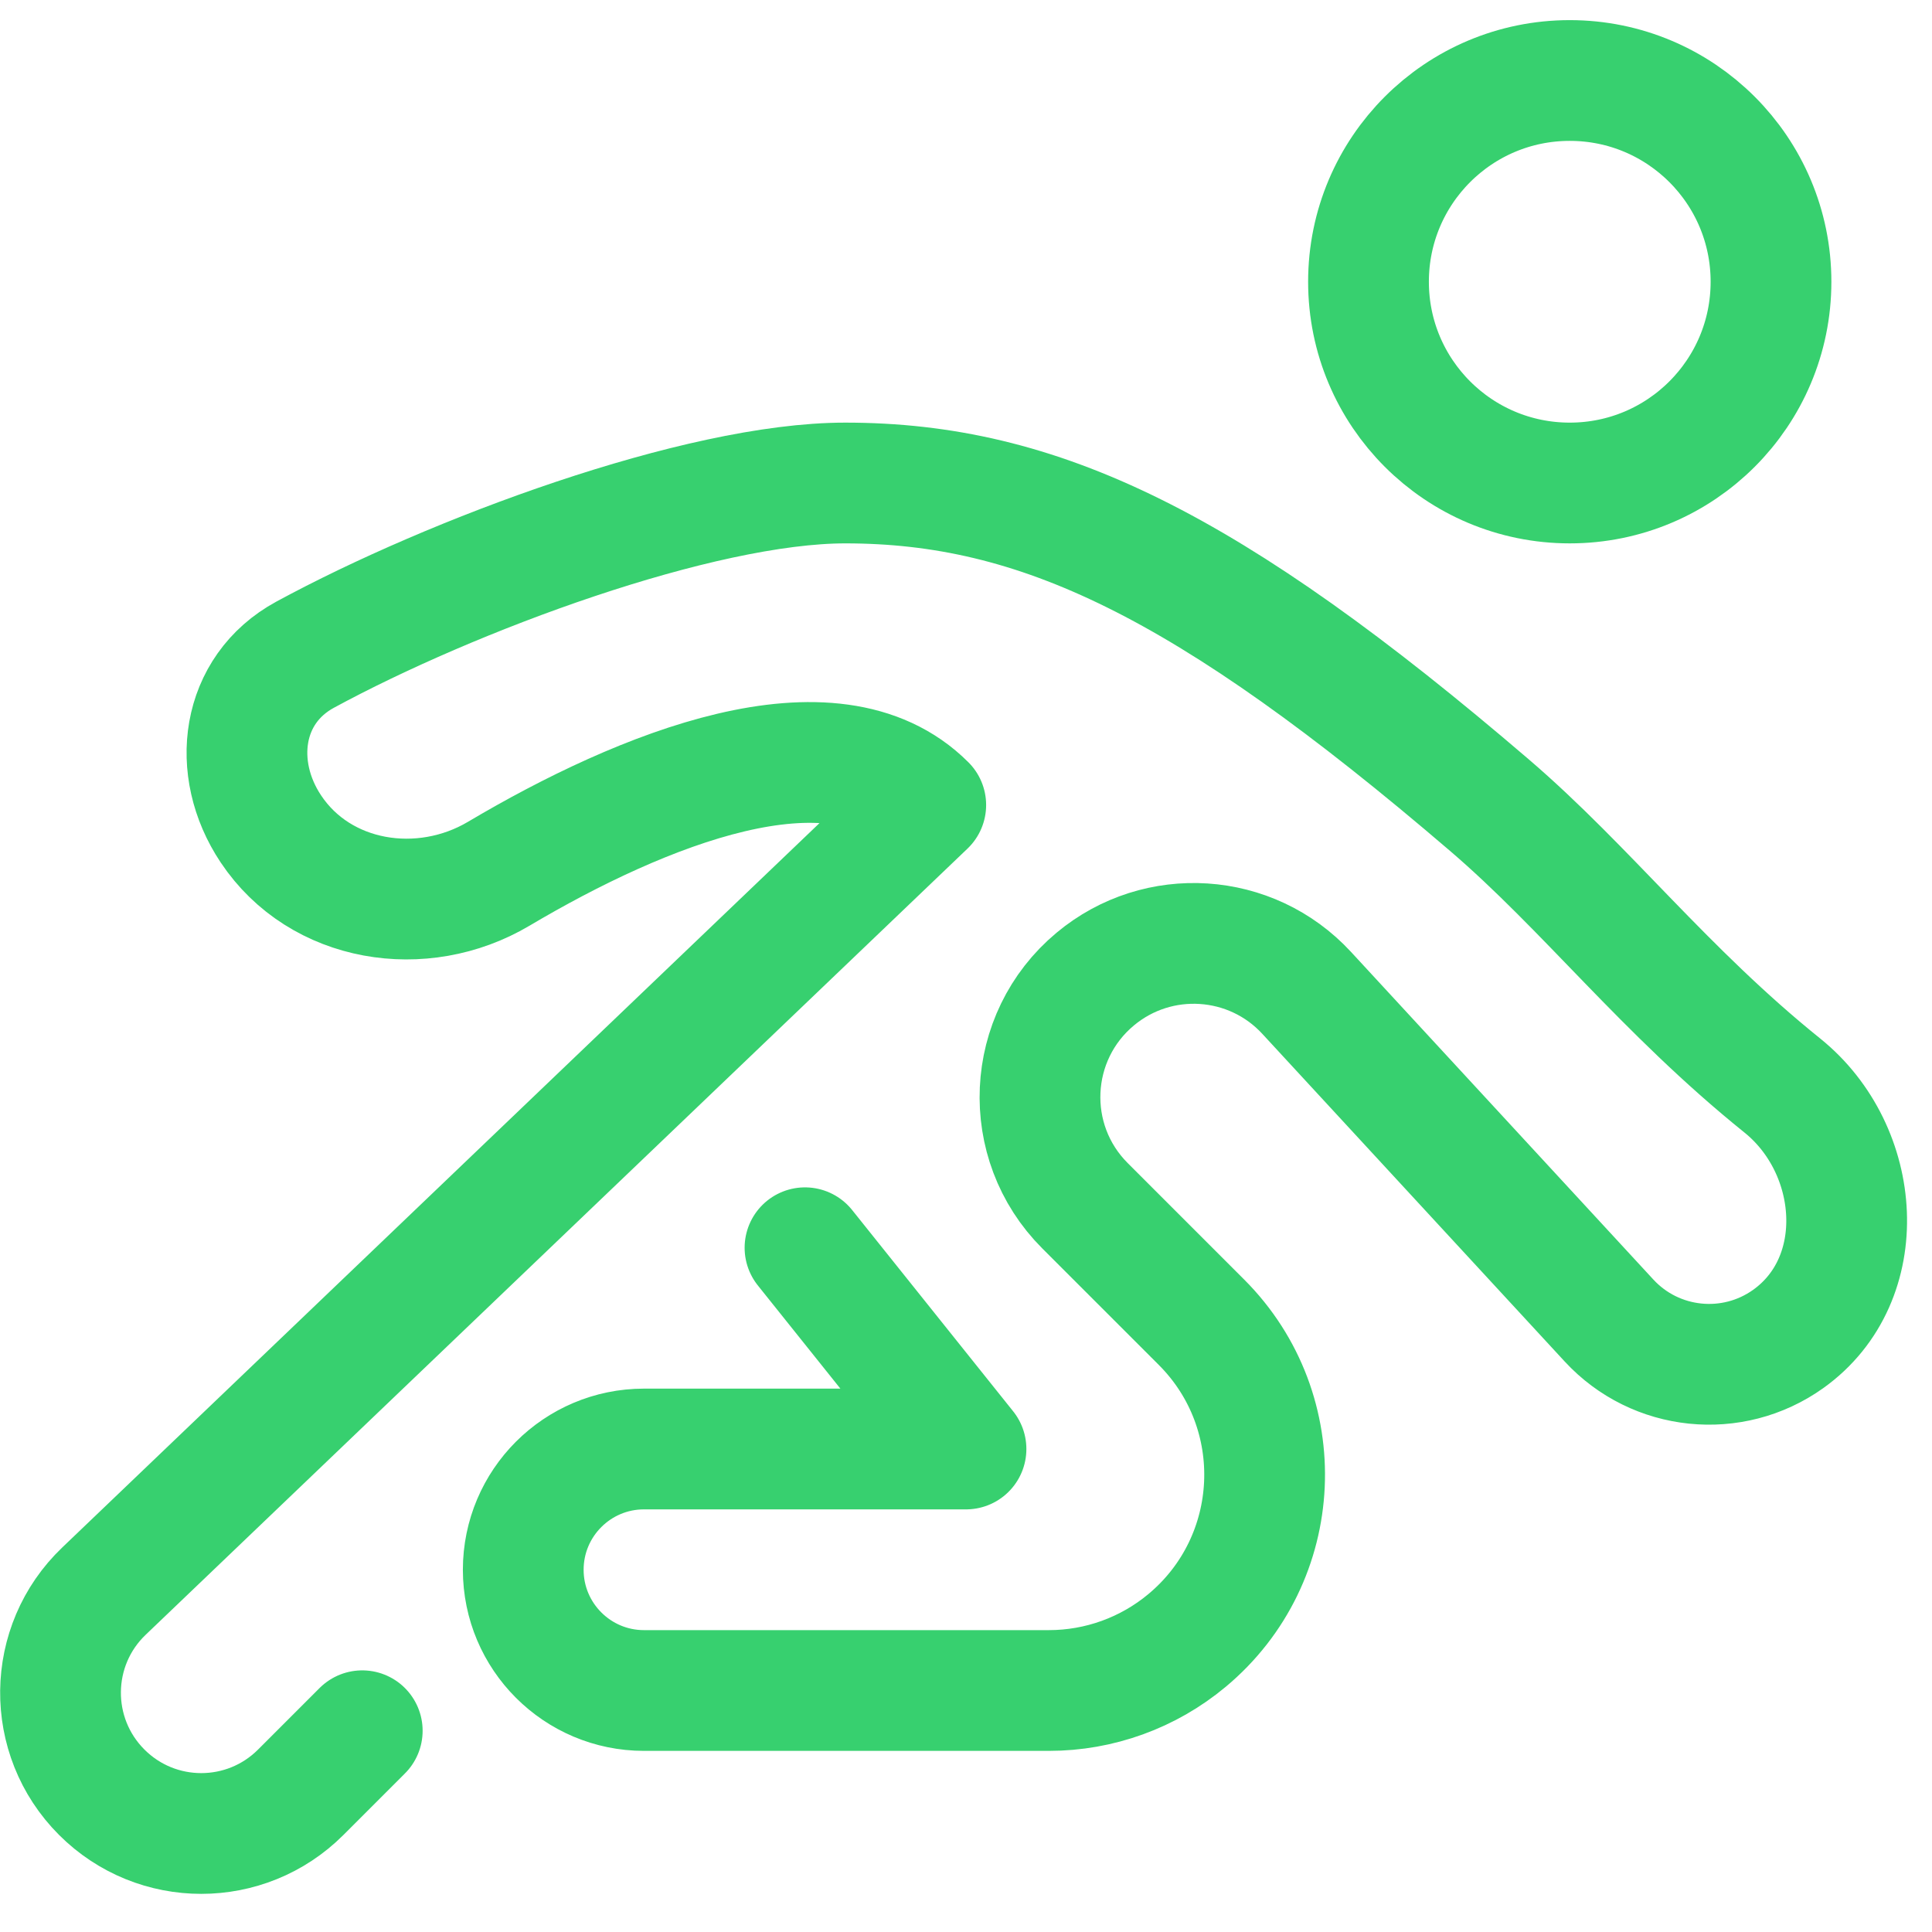
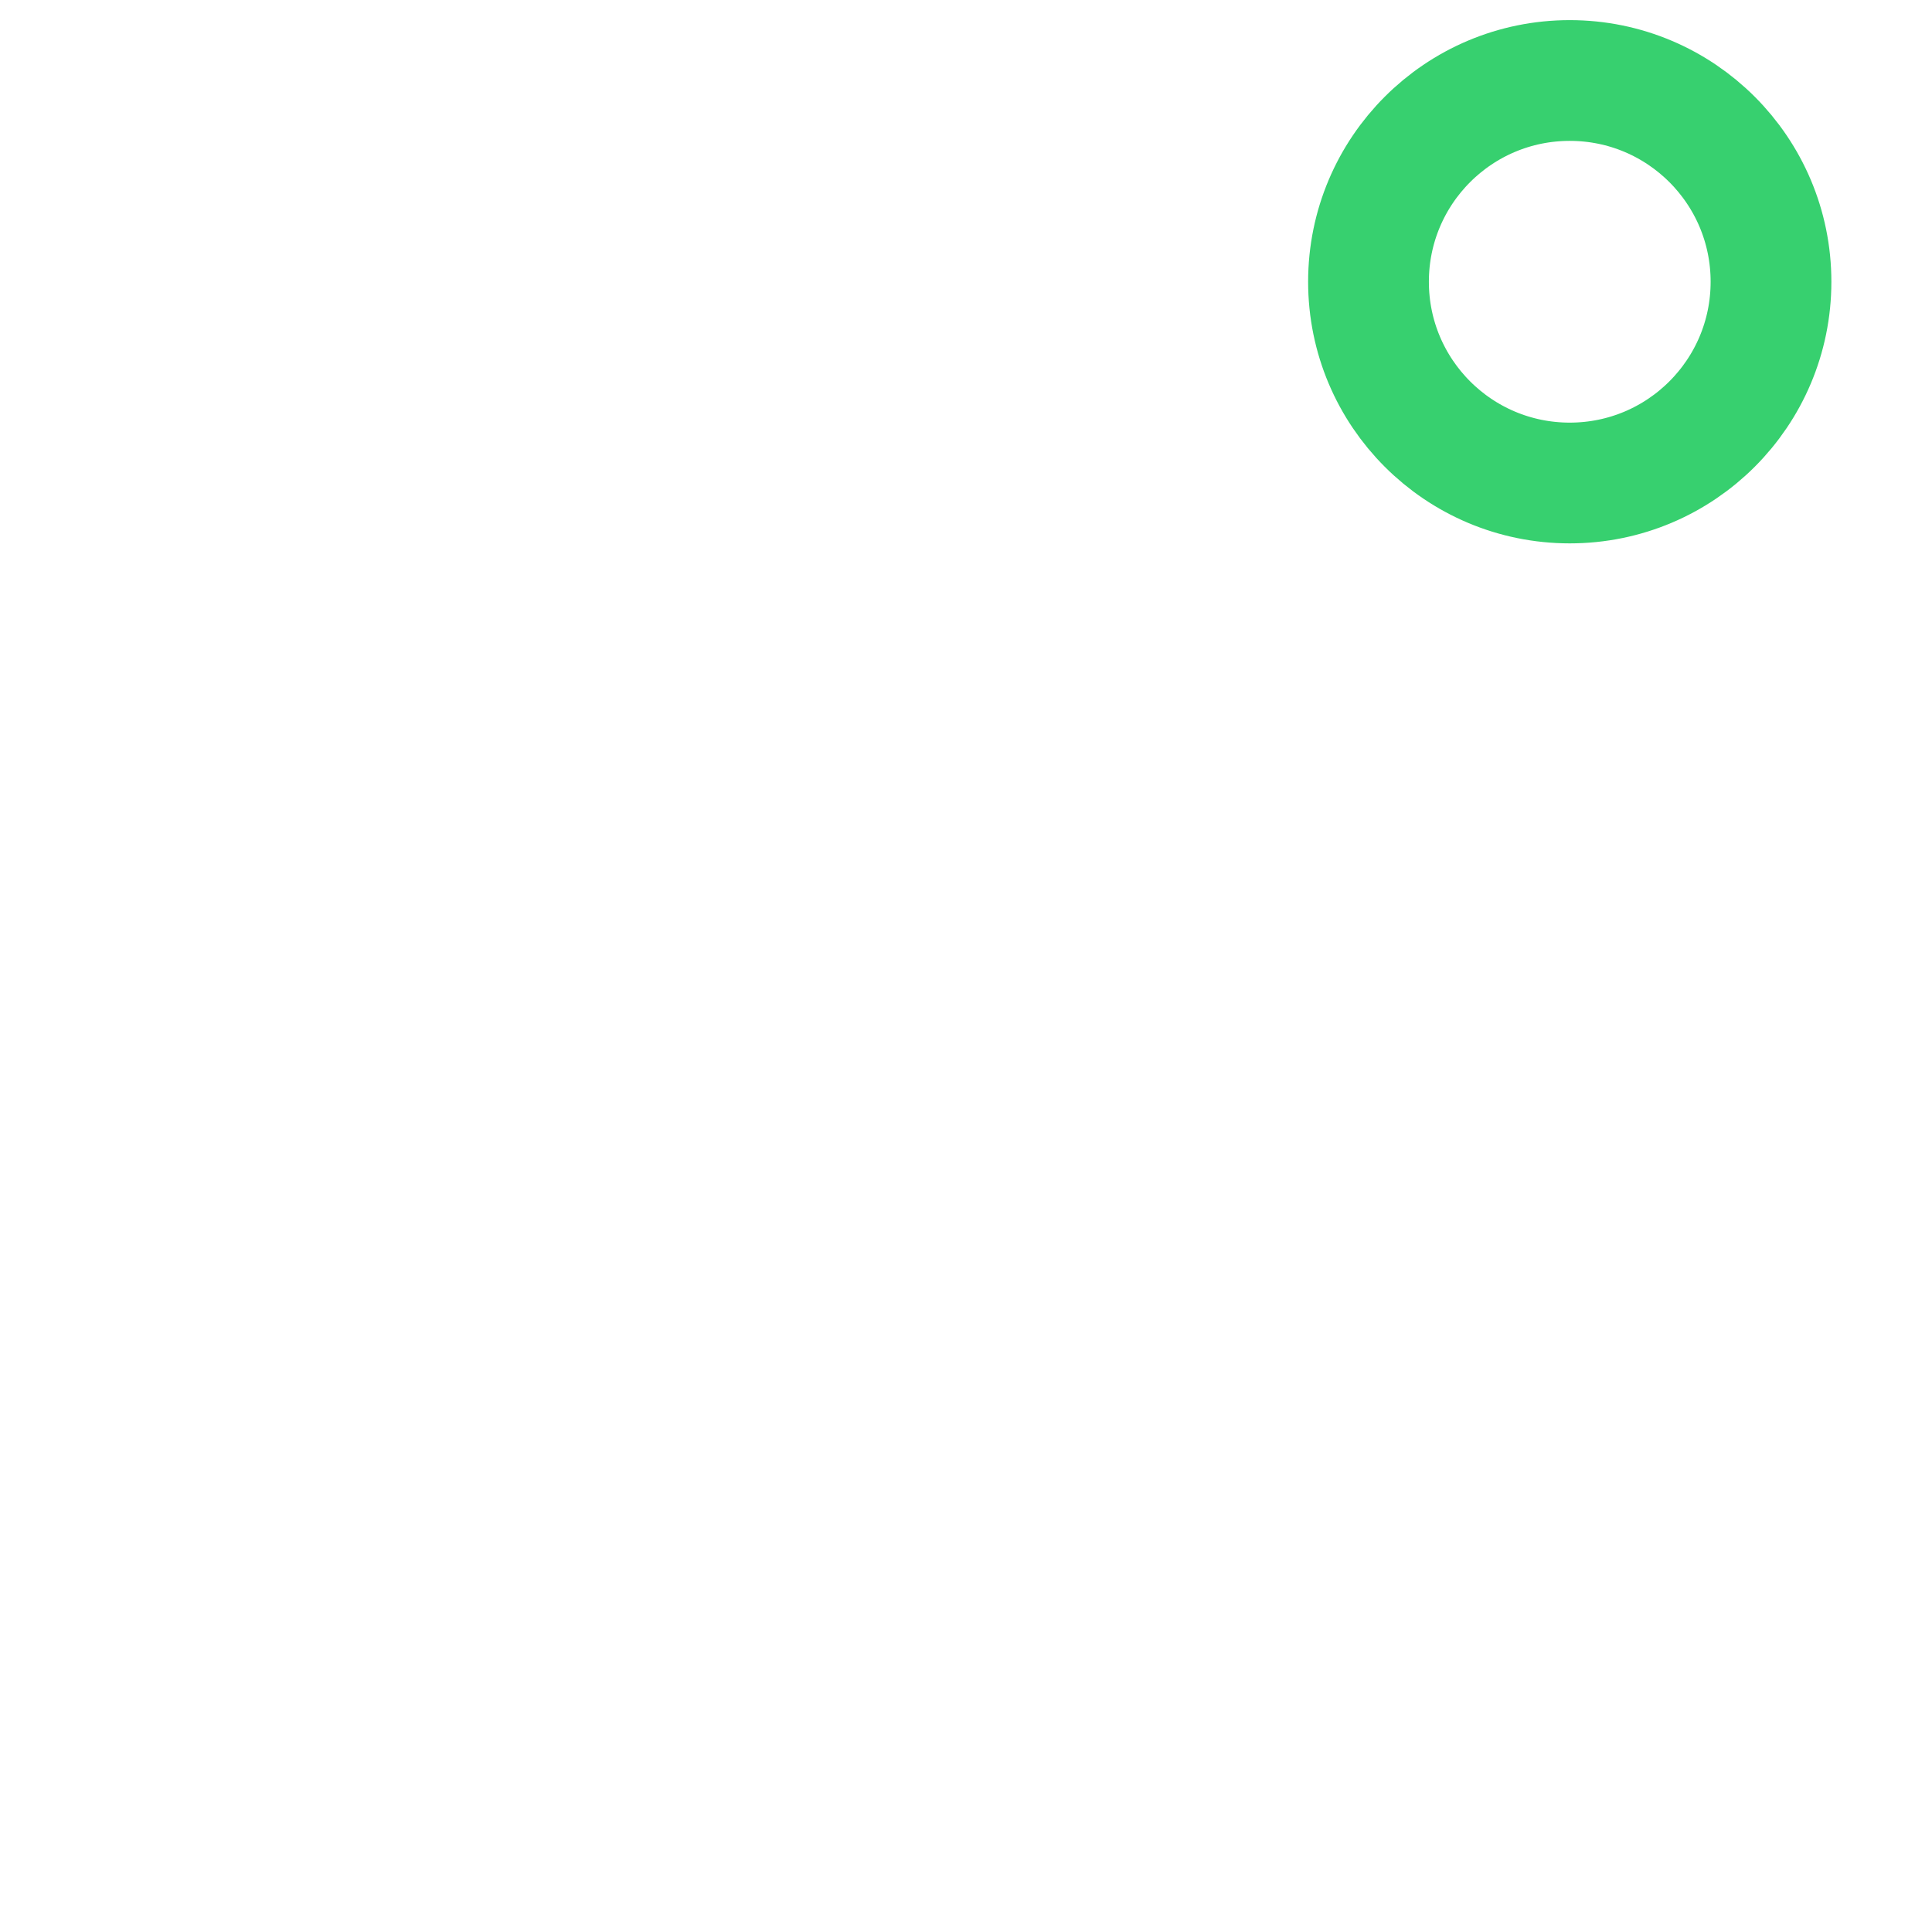
<svg xmlns="http://www.w3.org/2000/svg" width="24" height="24" viewBox="0 0 24 24" fill="none">
-   <path d="M19.5 6C20.881 6 22 4.881 22 3.5C22 2.119 20.881 1 19.5 1C18.119 1 17 2.119 17 3.5C17 4.881 18.119 6 19.5 6Z" stroke="#37D06F" stroke-width="1.5" stroke-linecap="round" stroke-linejoin="round" />
-   <path d="M4.5 21.5L3.736 22.264C3.053 22.947 1.947 22.947 1.264 22.264V22.264C0.57 21.57 0.583 20.442 1.292 19.765L11.5 10C10.342 8.842 7.979 9.797 6.194 10.855C5.243 11.418 3.978 11.217 3.365 10.297V10.297C2.862 9.543 2.993 8.566 3.79 8.133C5.613 7.143 8.685 6 10.5 6C12.9 6 15 7 18.5 10C19.706 11.033 20.674 12.304 22.141 13.485C23.133 14.284 23.251 15.892 22.214 16.633V16.633C21.52 17.128 20.566 17.03 19.988 16.404L16.231 12.333C15.541 11.586 14.387 11.511 13.606 12.162V12.162C12.744 12.88 12.684 14.184 13.478 14.978L14.925 16.425C16.039 17.539 15.956 19.37 14.745 20.379V20.379C14.264 20.78 13.657 21 13.03 21H8C7.172 21 6.5 20.328 6.5 19.5V19.5C6.5 18.672 7.172 18 8 18H12L10 15.5" stroke="#37D06F" stroke-width="1.5" stroke-linecap="round" stroke-linejoin="round" />
+   <path d="M19.5 6C20.881 6 22 4.881 22 3.5C22 2.119 20.881 1 19.5 1C18.119 1 17 2.119 17 3.5C17 4.881 18.119 6 19.5 6" stroke="#37D06F" stroke-width="1.5" stroke-linecap="round" stroke-linejoin="round" />
</svg>